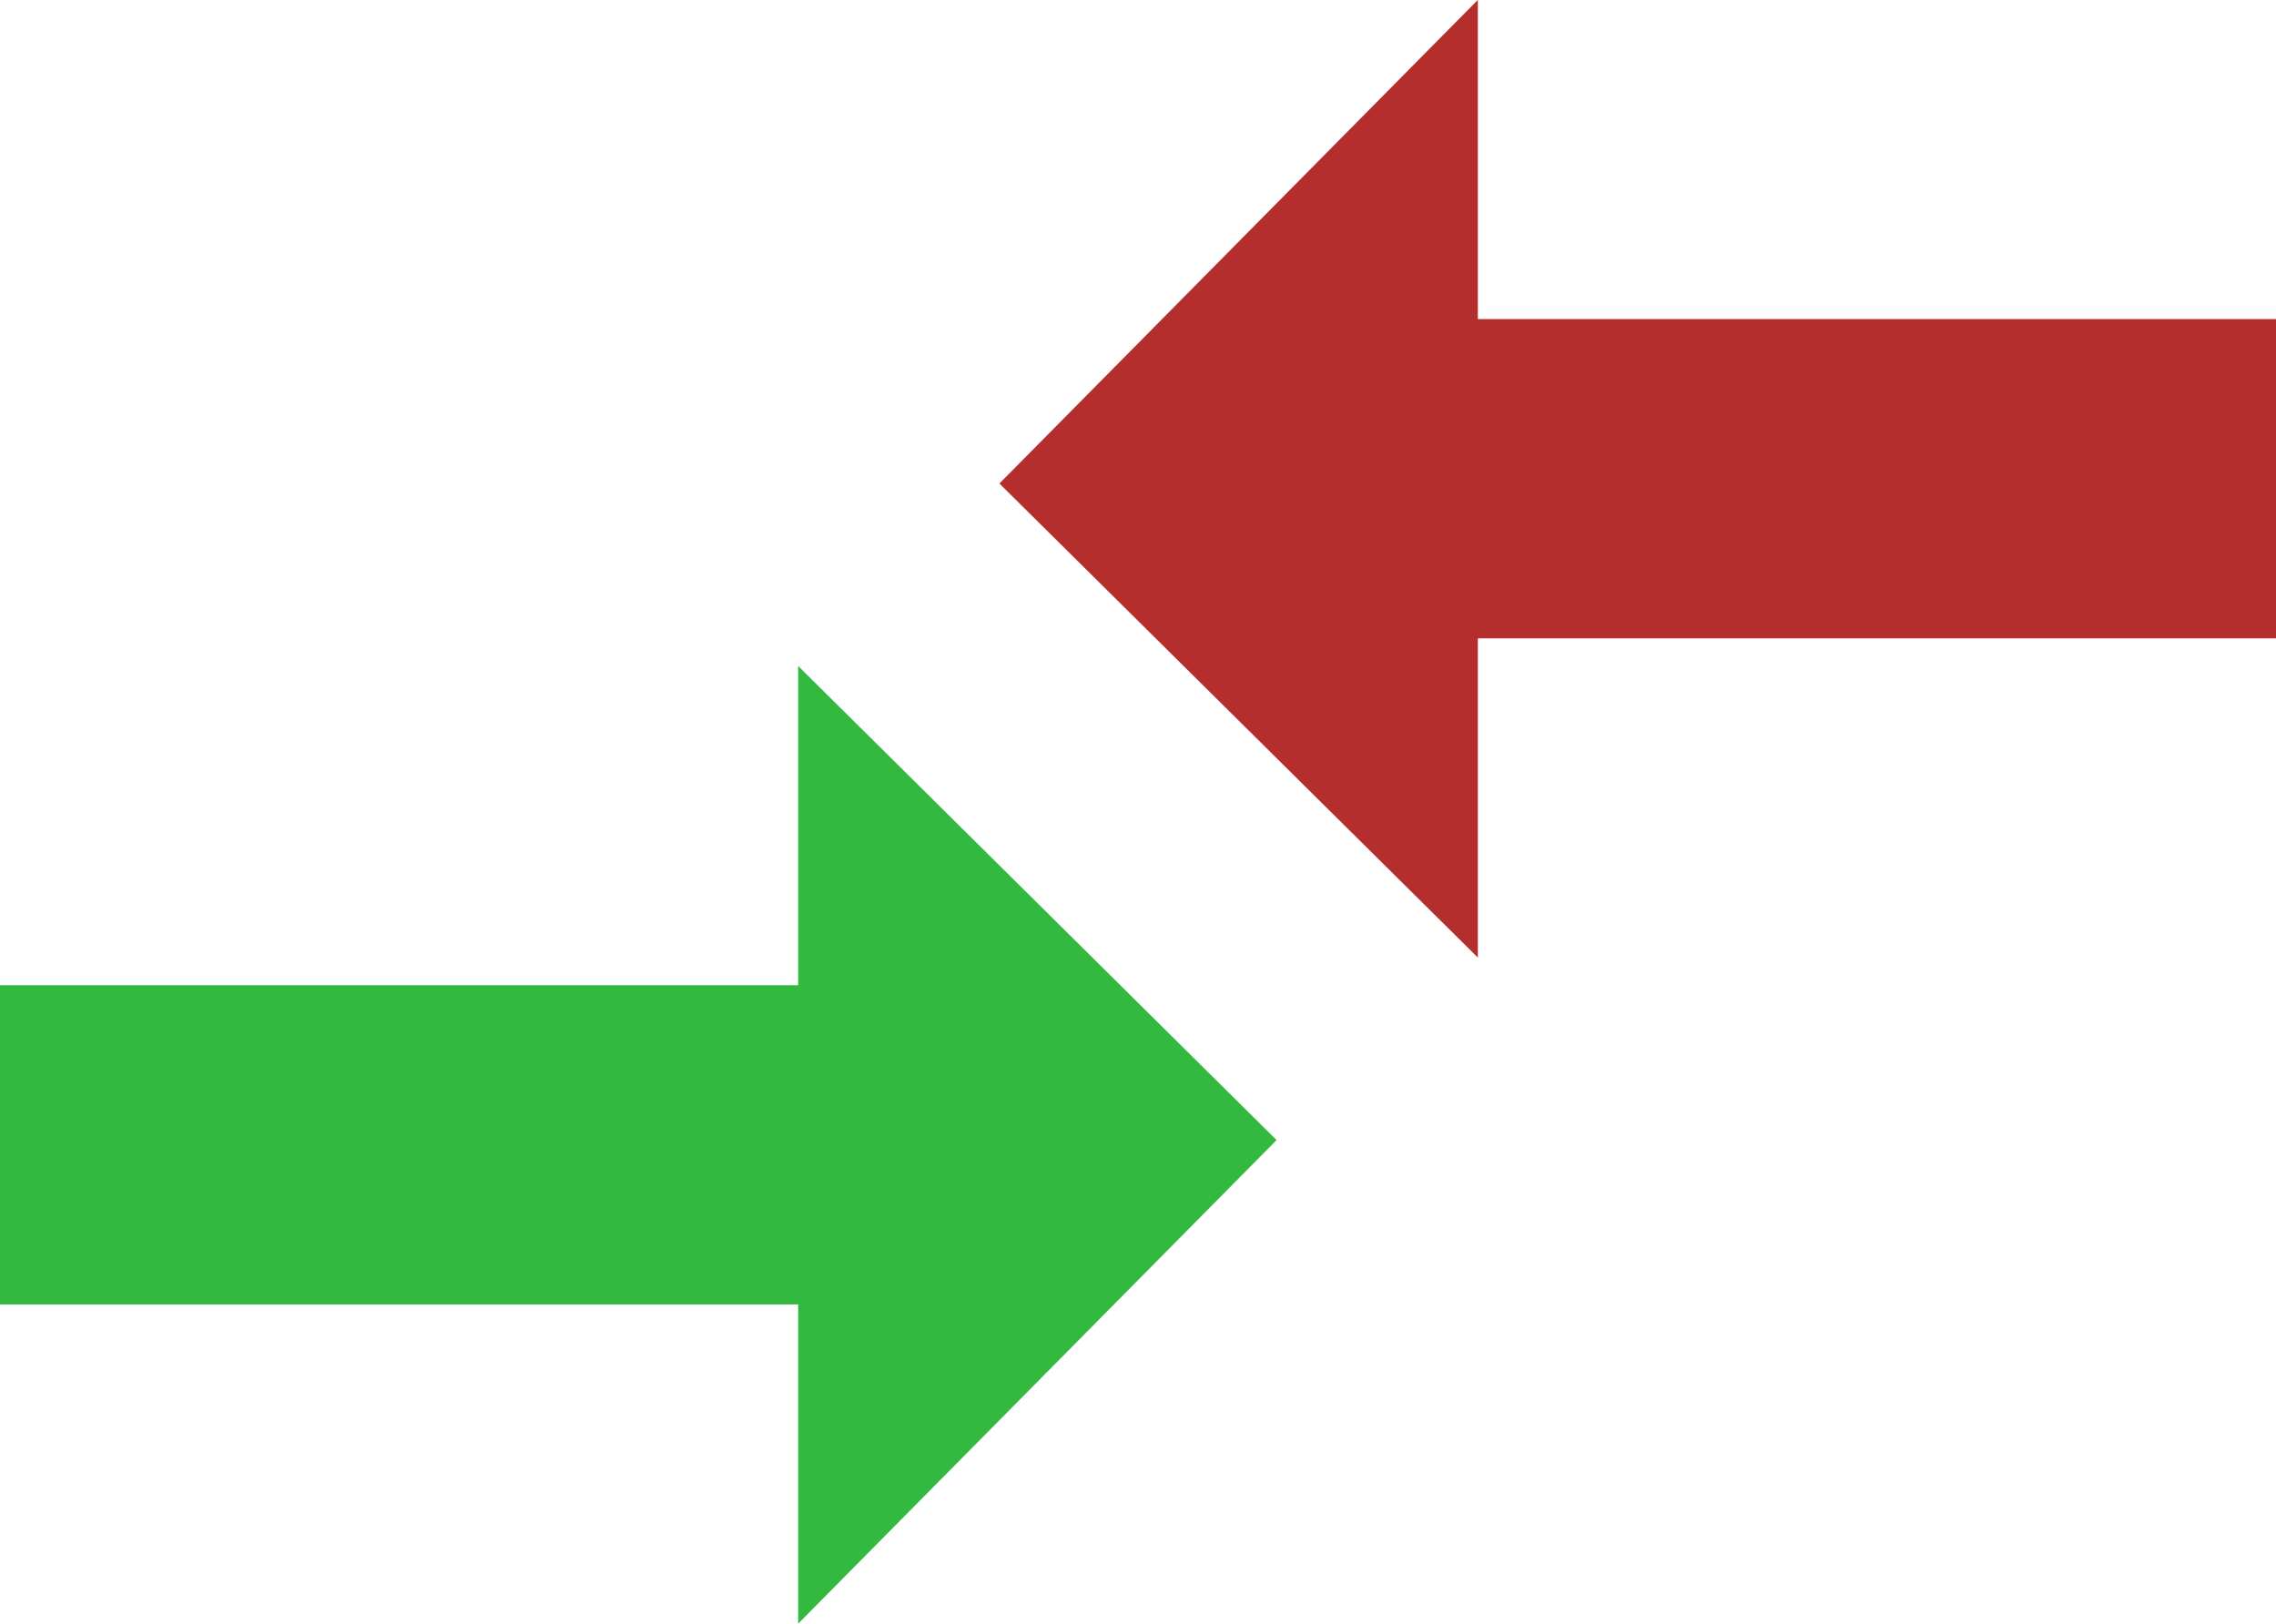
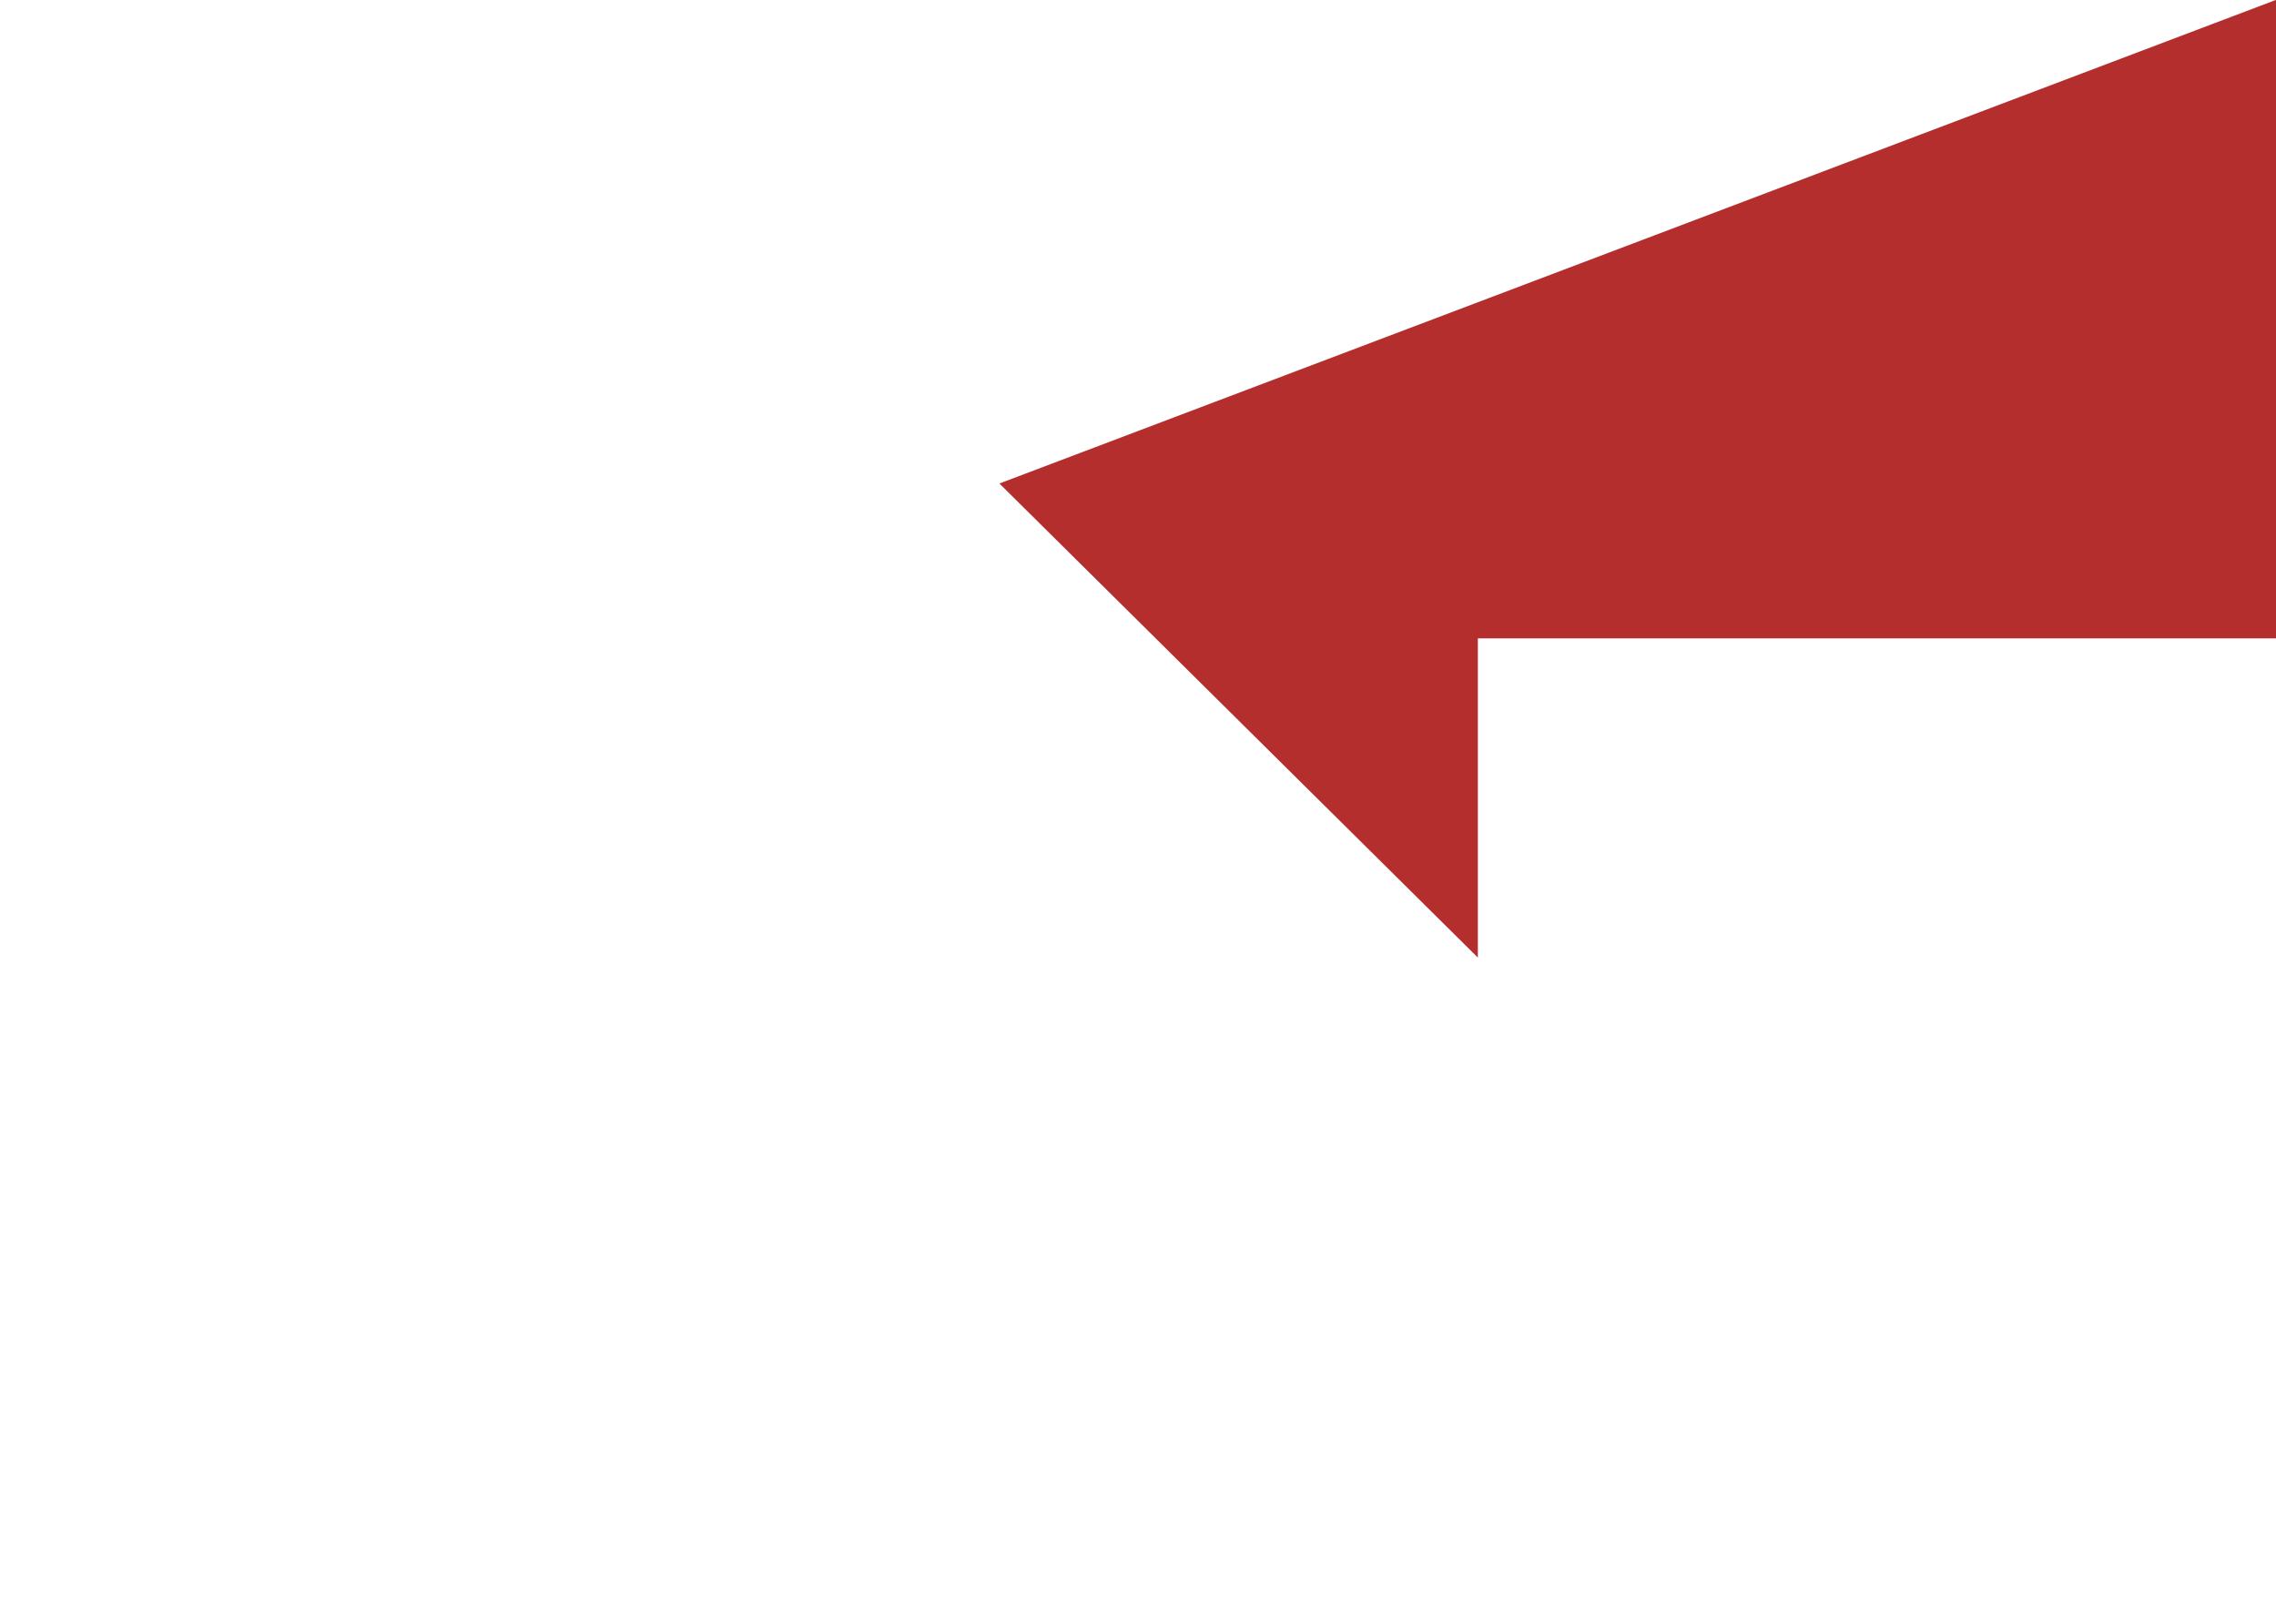
<svg xmlns="http://www.w3.org/2000/svg" width="20.503" height="14.628" viewBox="0 0 20.503 14.628">
  <g id="Group_2" data-name="Group 2" transform="translate(-777 -257.177)">
-     <path id="Icon_open-arrow-thick-right" data-name="Icon open-arrow-thick-right" d="M7.19,0V2.876H0V5.752H7.19V8.628L11.5,4.271Z" transform="translate(777 263.177)" fill="#33b940" />
-     <path id="Icon_open-arrow-thick-right-2" data-name="Icon open-arrow-thick-right" d="M7.19,0V2.876H0V5.752H7.19V8.628L11.5,4.271Z" transform="translate(797.503 265.804) rotate(180)" fill="#b52e2e" />
+     <path id="Icon_open-arrow-thick-right-2" data-name="Icon open-arrow-thick-right" d="M7.19,0V2.876H0V5.752V8.628L11.5,4.271Z" transform="translate(797.503 265.804) rotate(180)" fill="#b52e2e" />
  </g>
</svg>